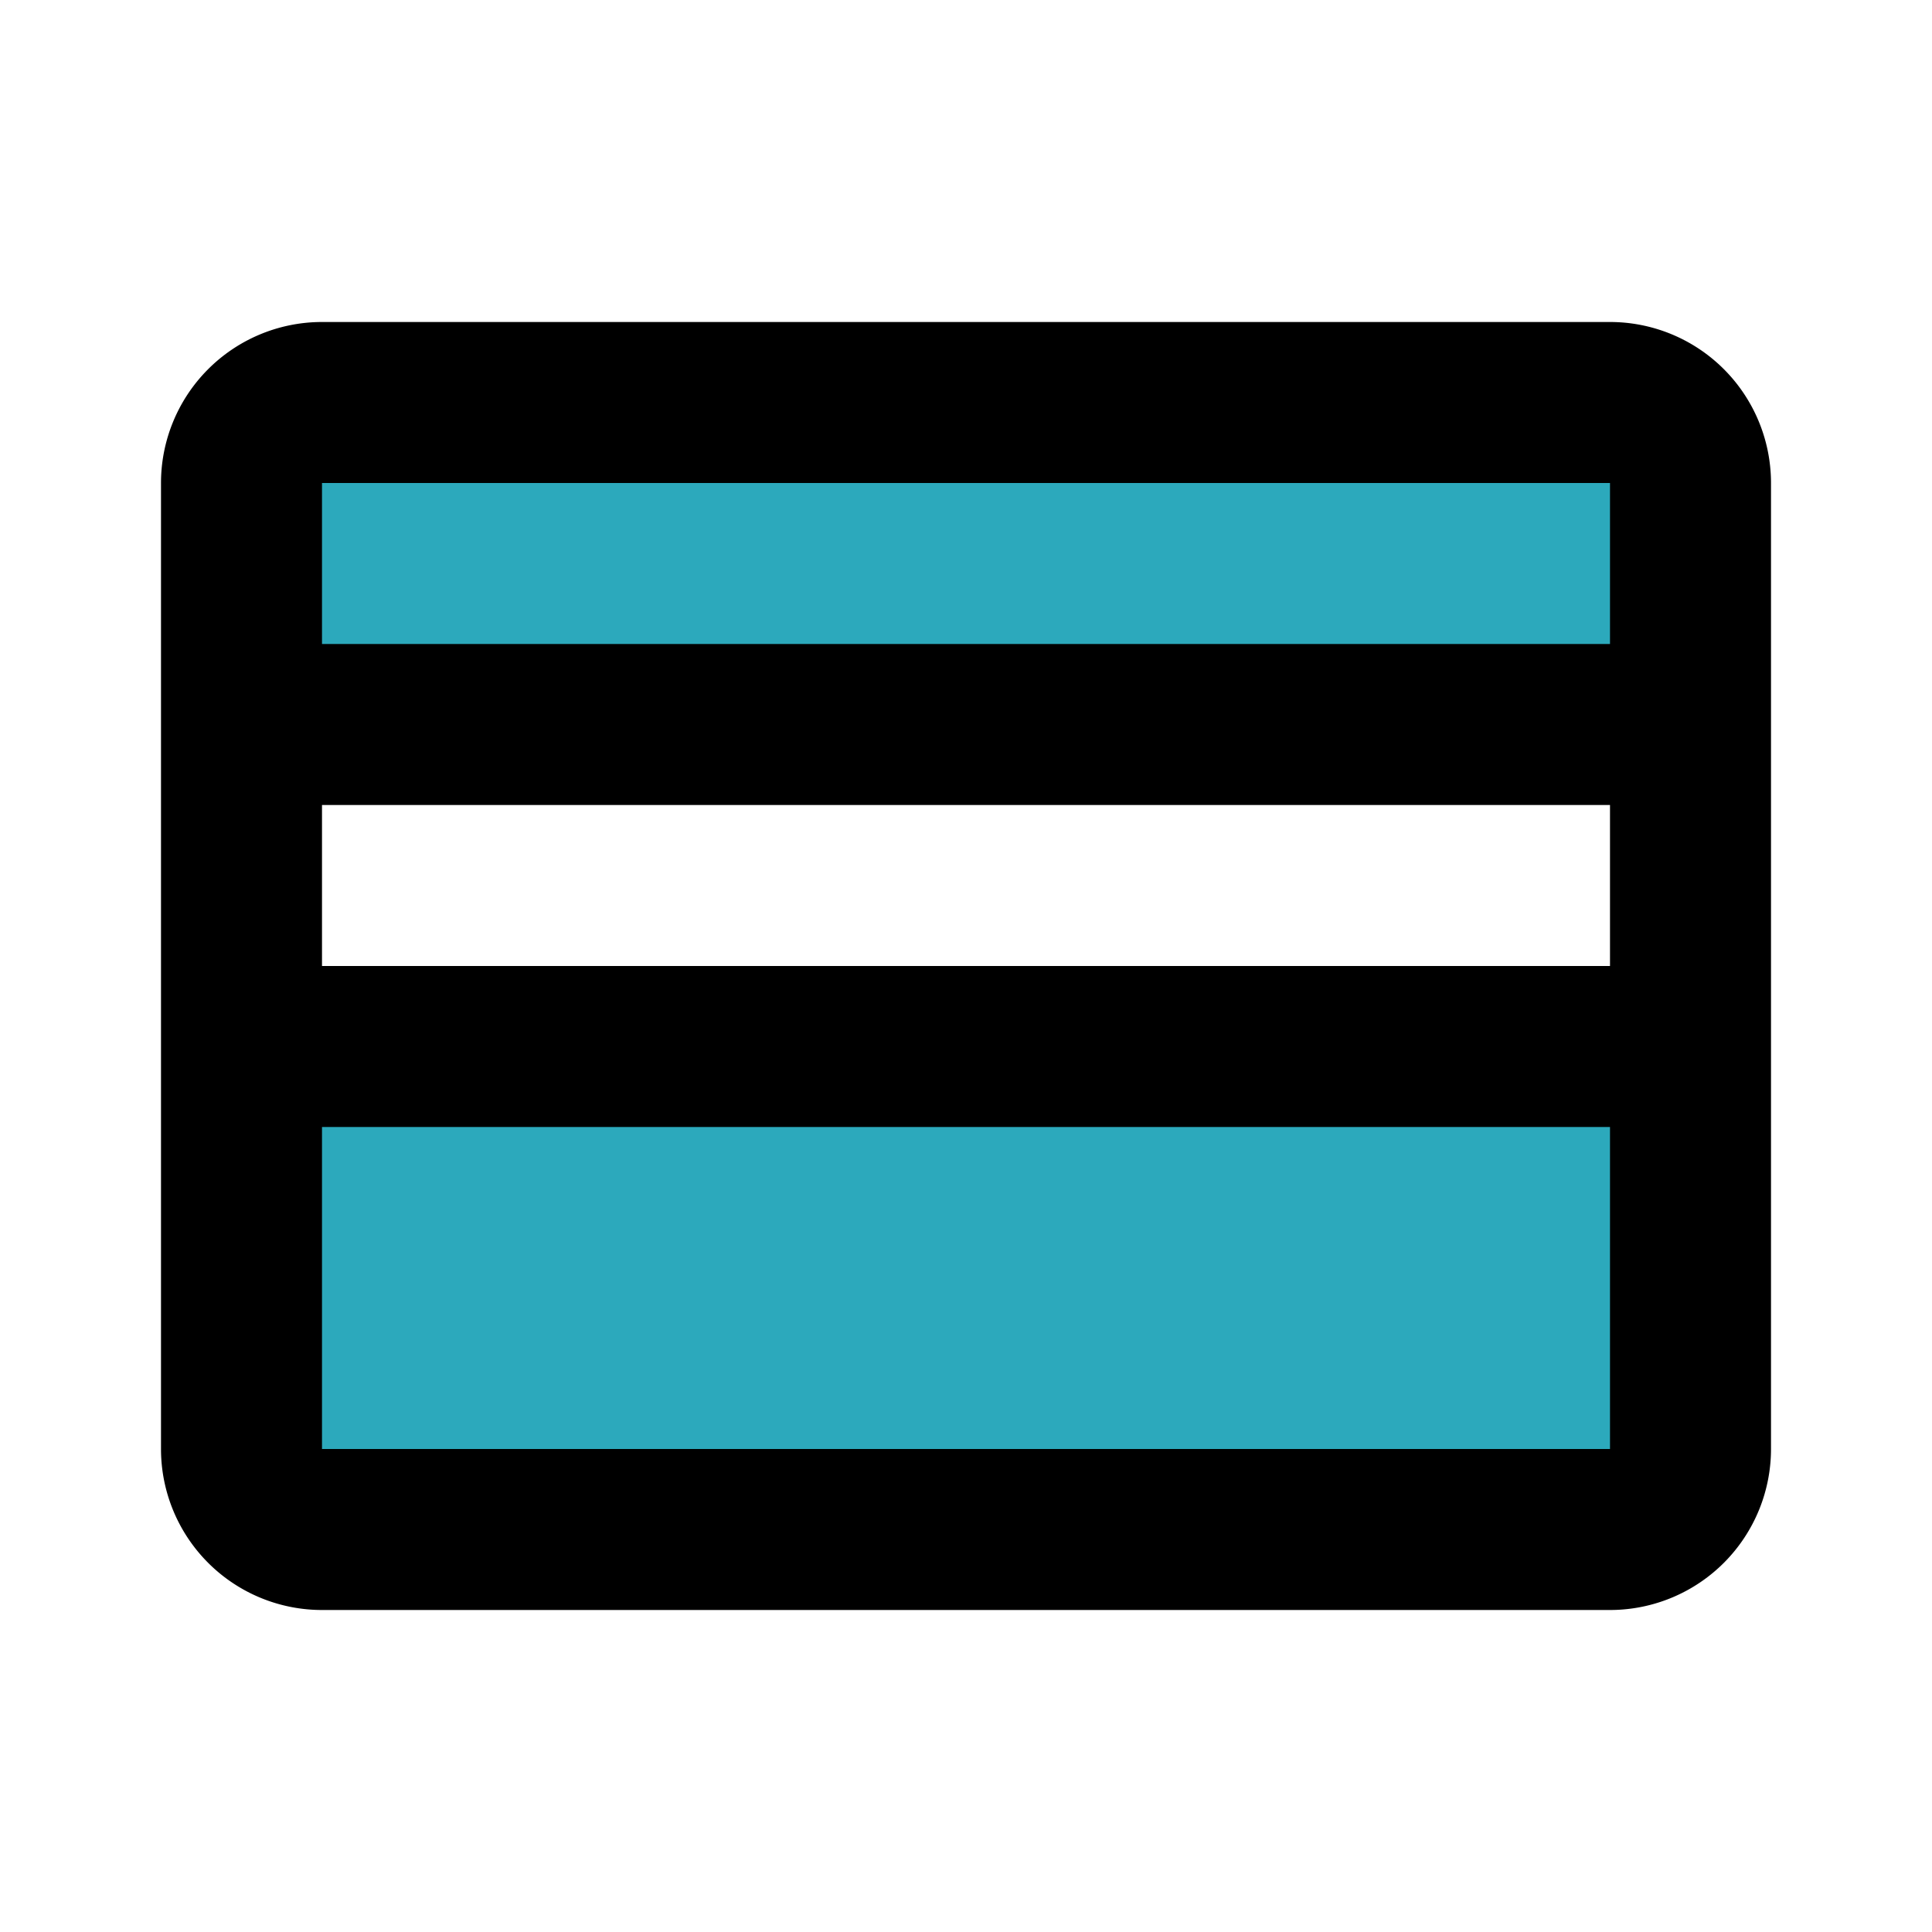
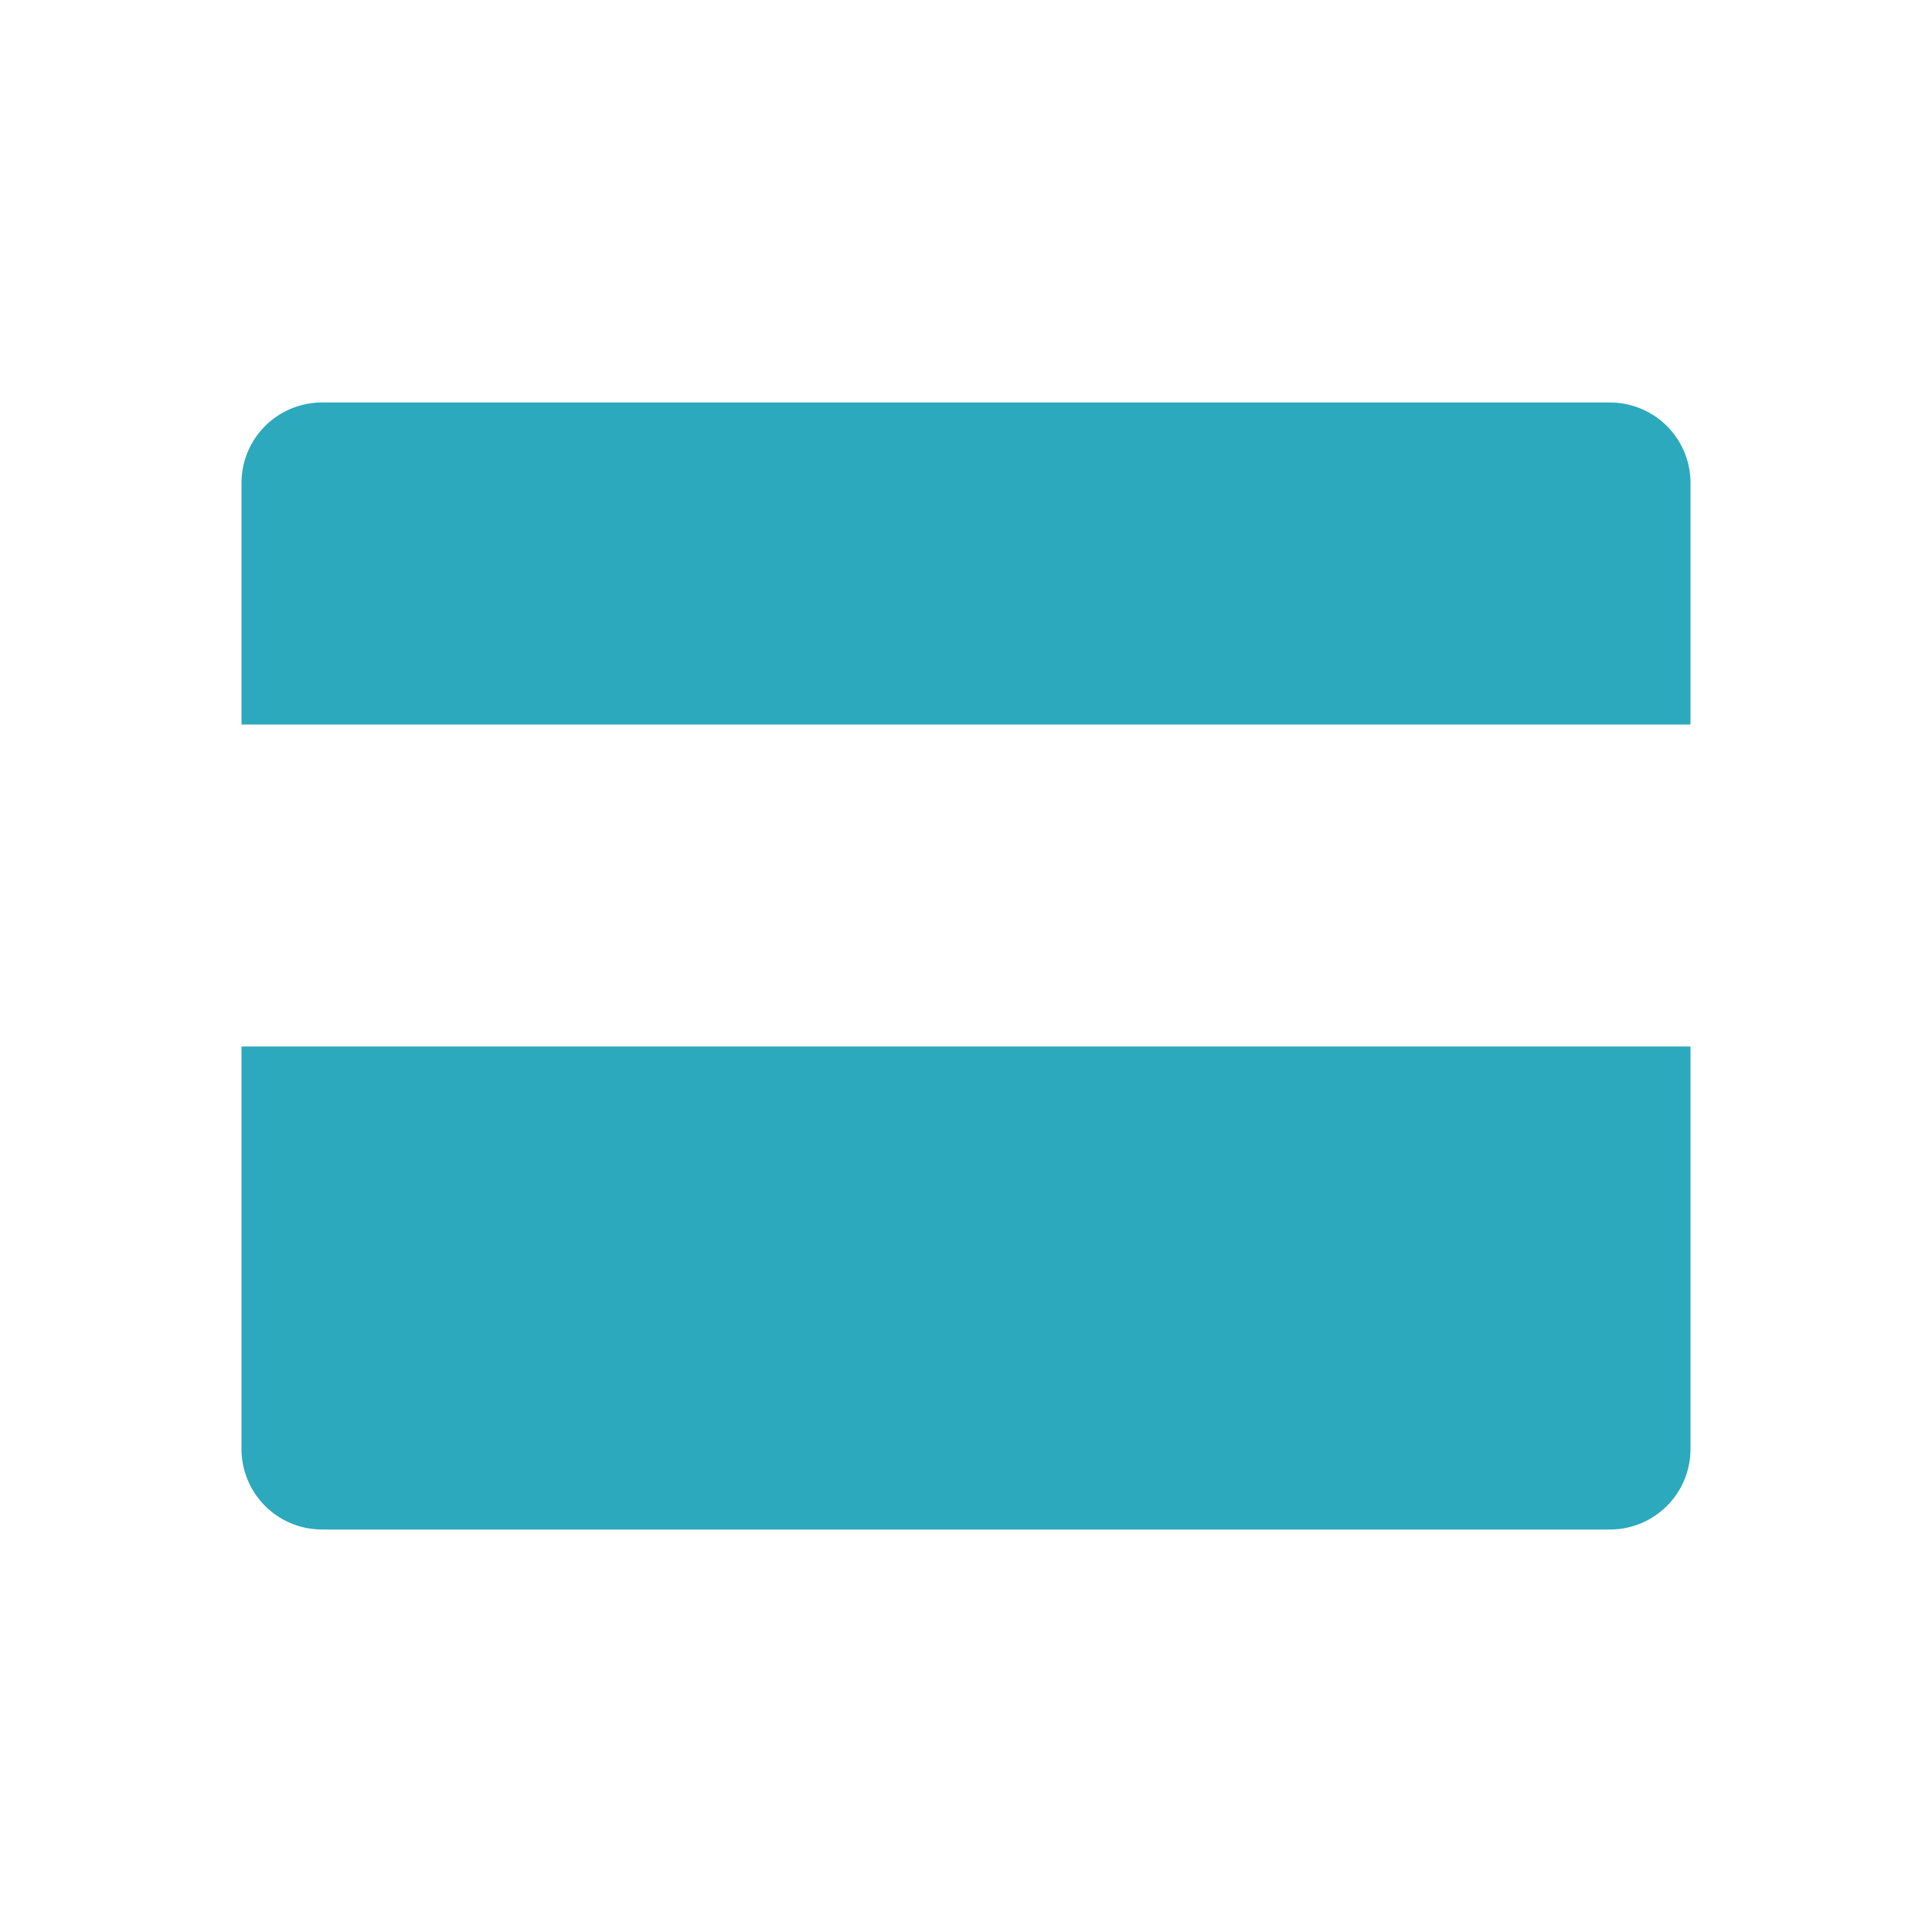
<svg xmlns="http://www.w3.org/2000/svg" fill="#000000" width="800px" height="800px" viewBox="0 0 24 24" id="credit-card-alt" data-name="Flat Line" class="icon flat-line">
  <path id="secondary" d="M3,13H21v5a1,1,0,0,1-1,1H4a1,1,0,0,1-1-1ZM20,5H4A1,1,0,0,0,3,6V9H21V6A1,1,0,0,0,20,5Z" style="fill: rgb(44, 169, 188); stroke-width: 2;" />
-   <path id="primary" d="M21,13H3V9H21Zm0,5V6a1,1,0,0,0-1-1H4A1,1,0,0,0,3,6V18a1,1,0,0,0,1,1H20A1,1,0,0,0,21,18Z" style="fill: none; stroke: rgb(0, 0, 0); stroke-linecap: round; stroke-linejoin: round; stroke-width: 2;" />
</svg>